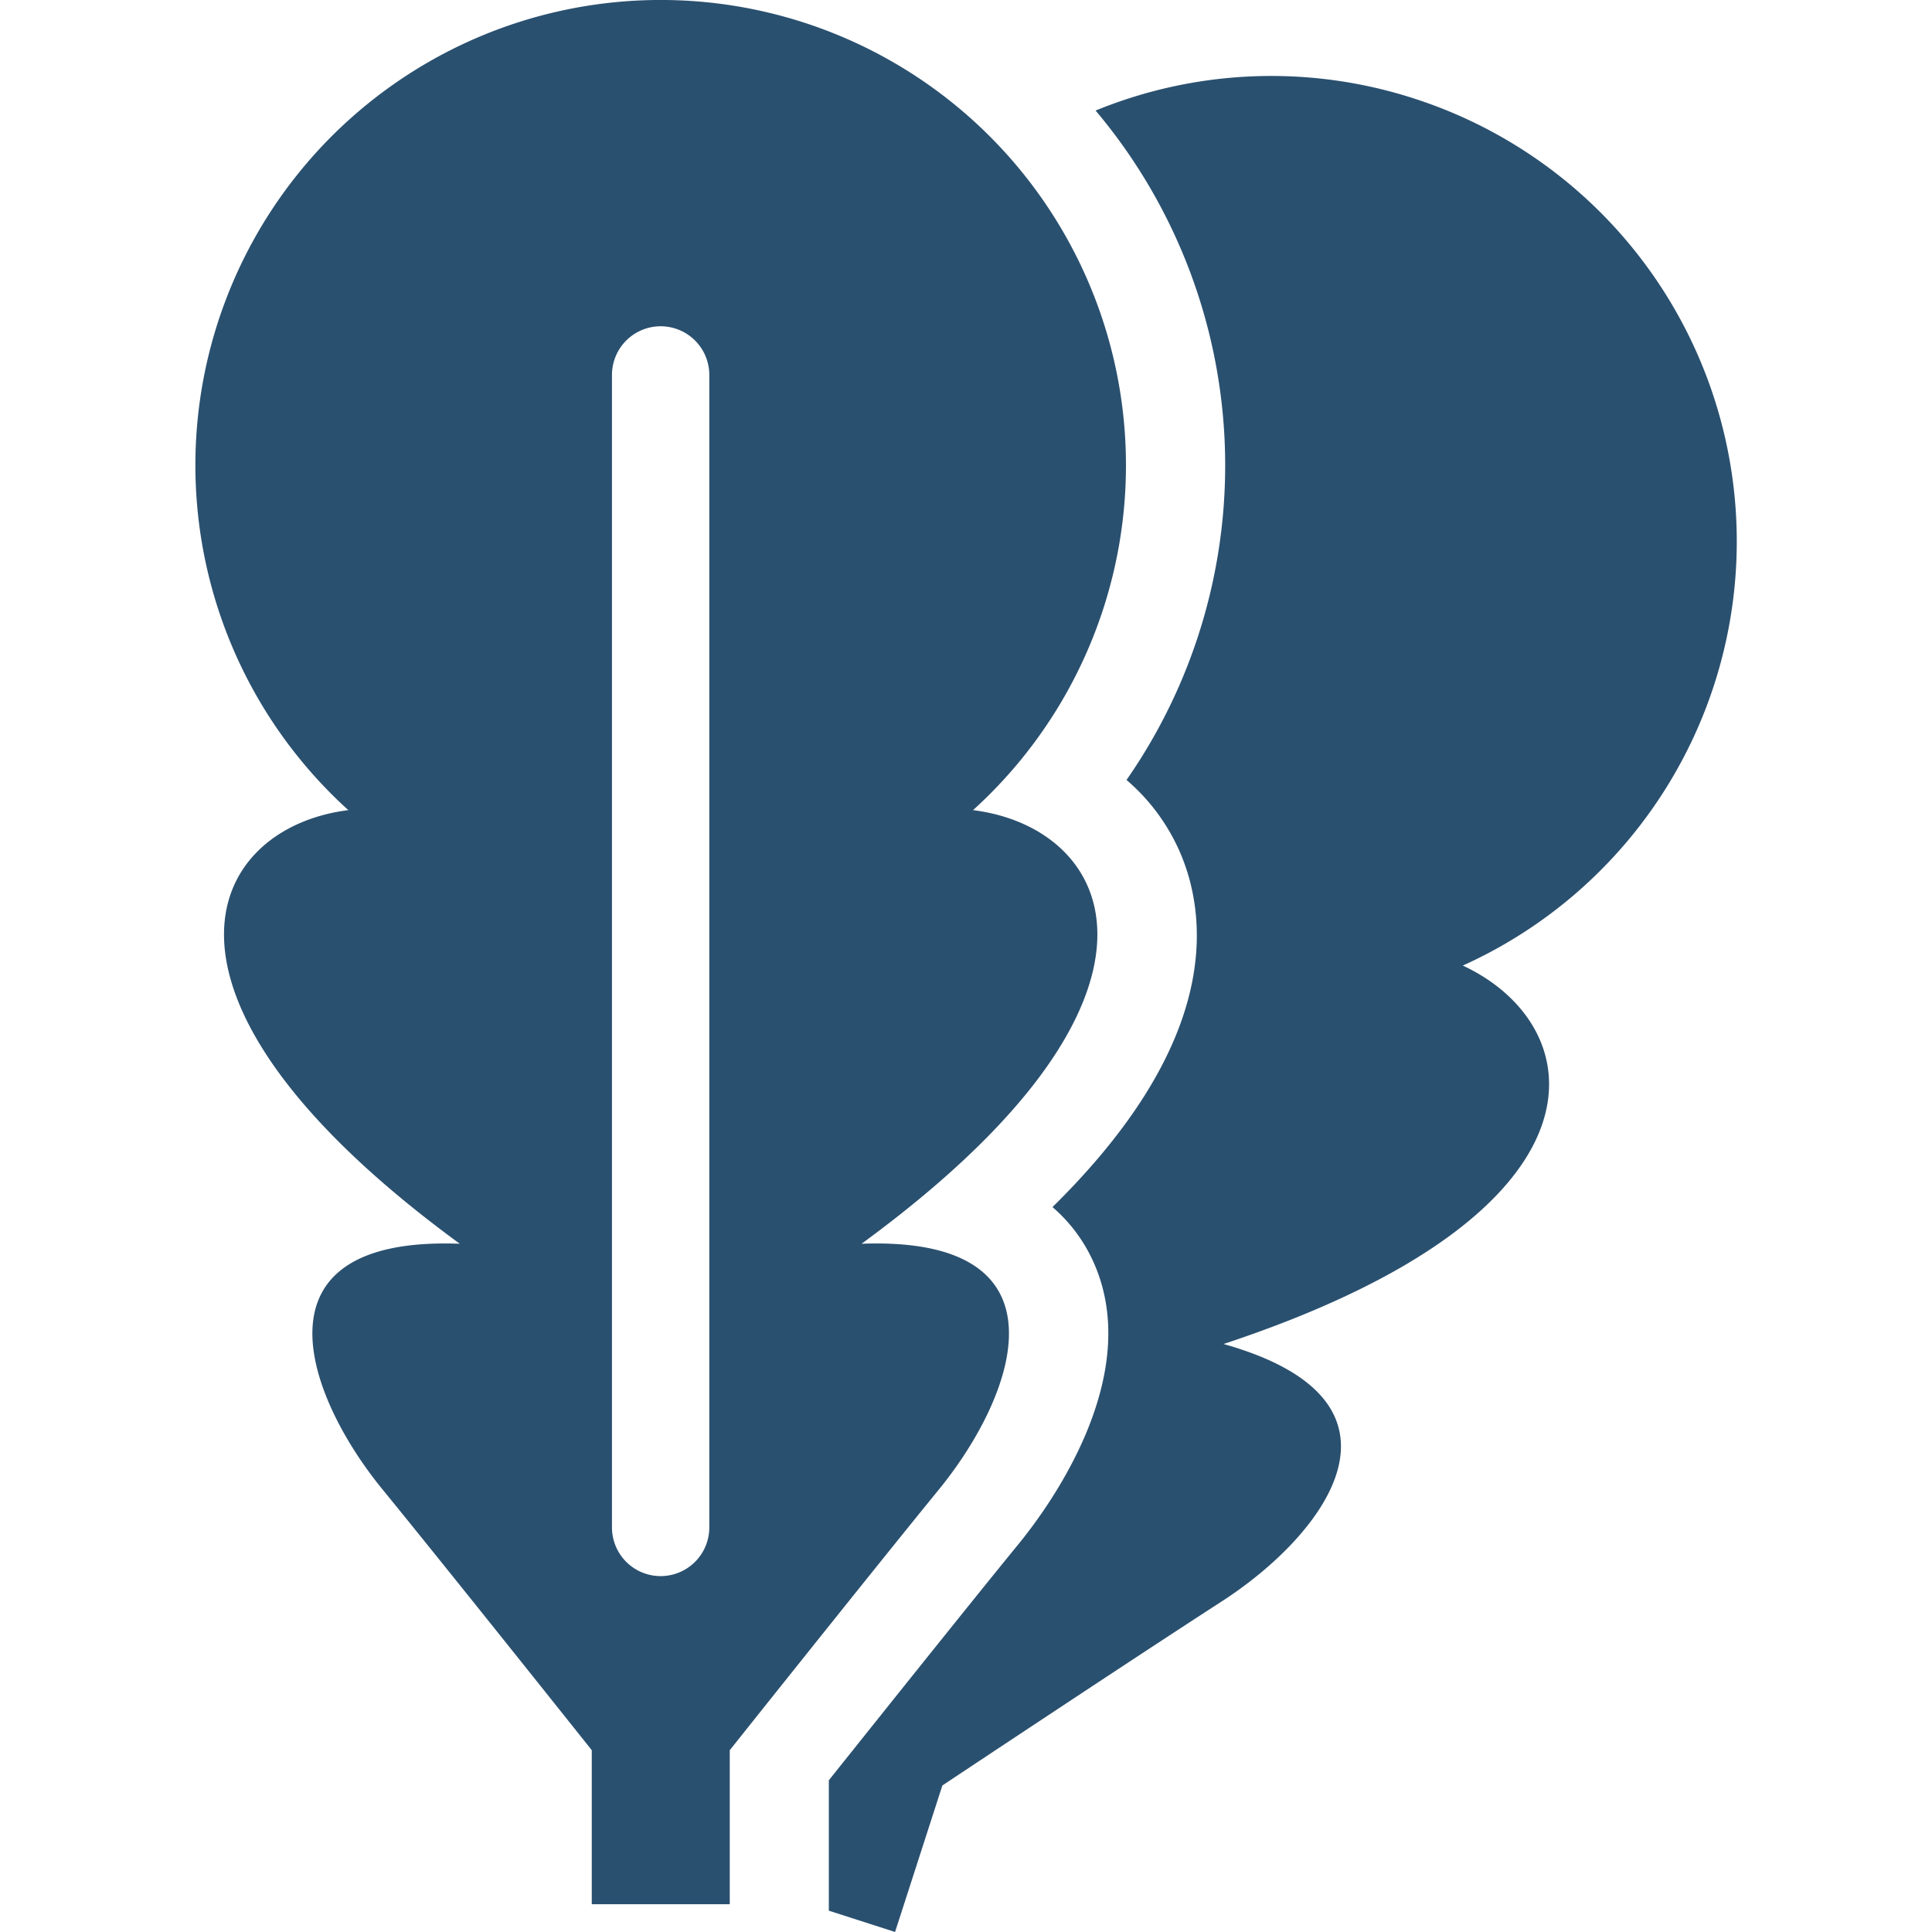
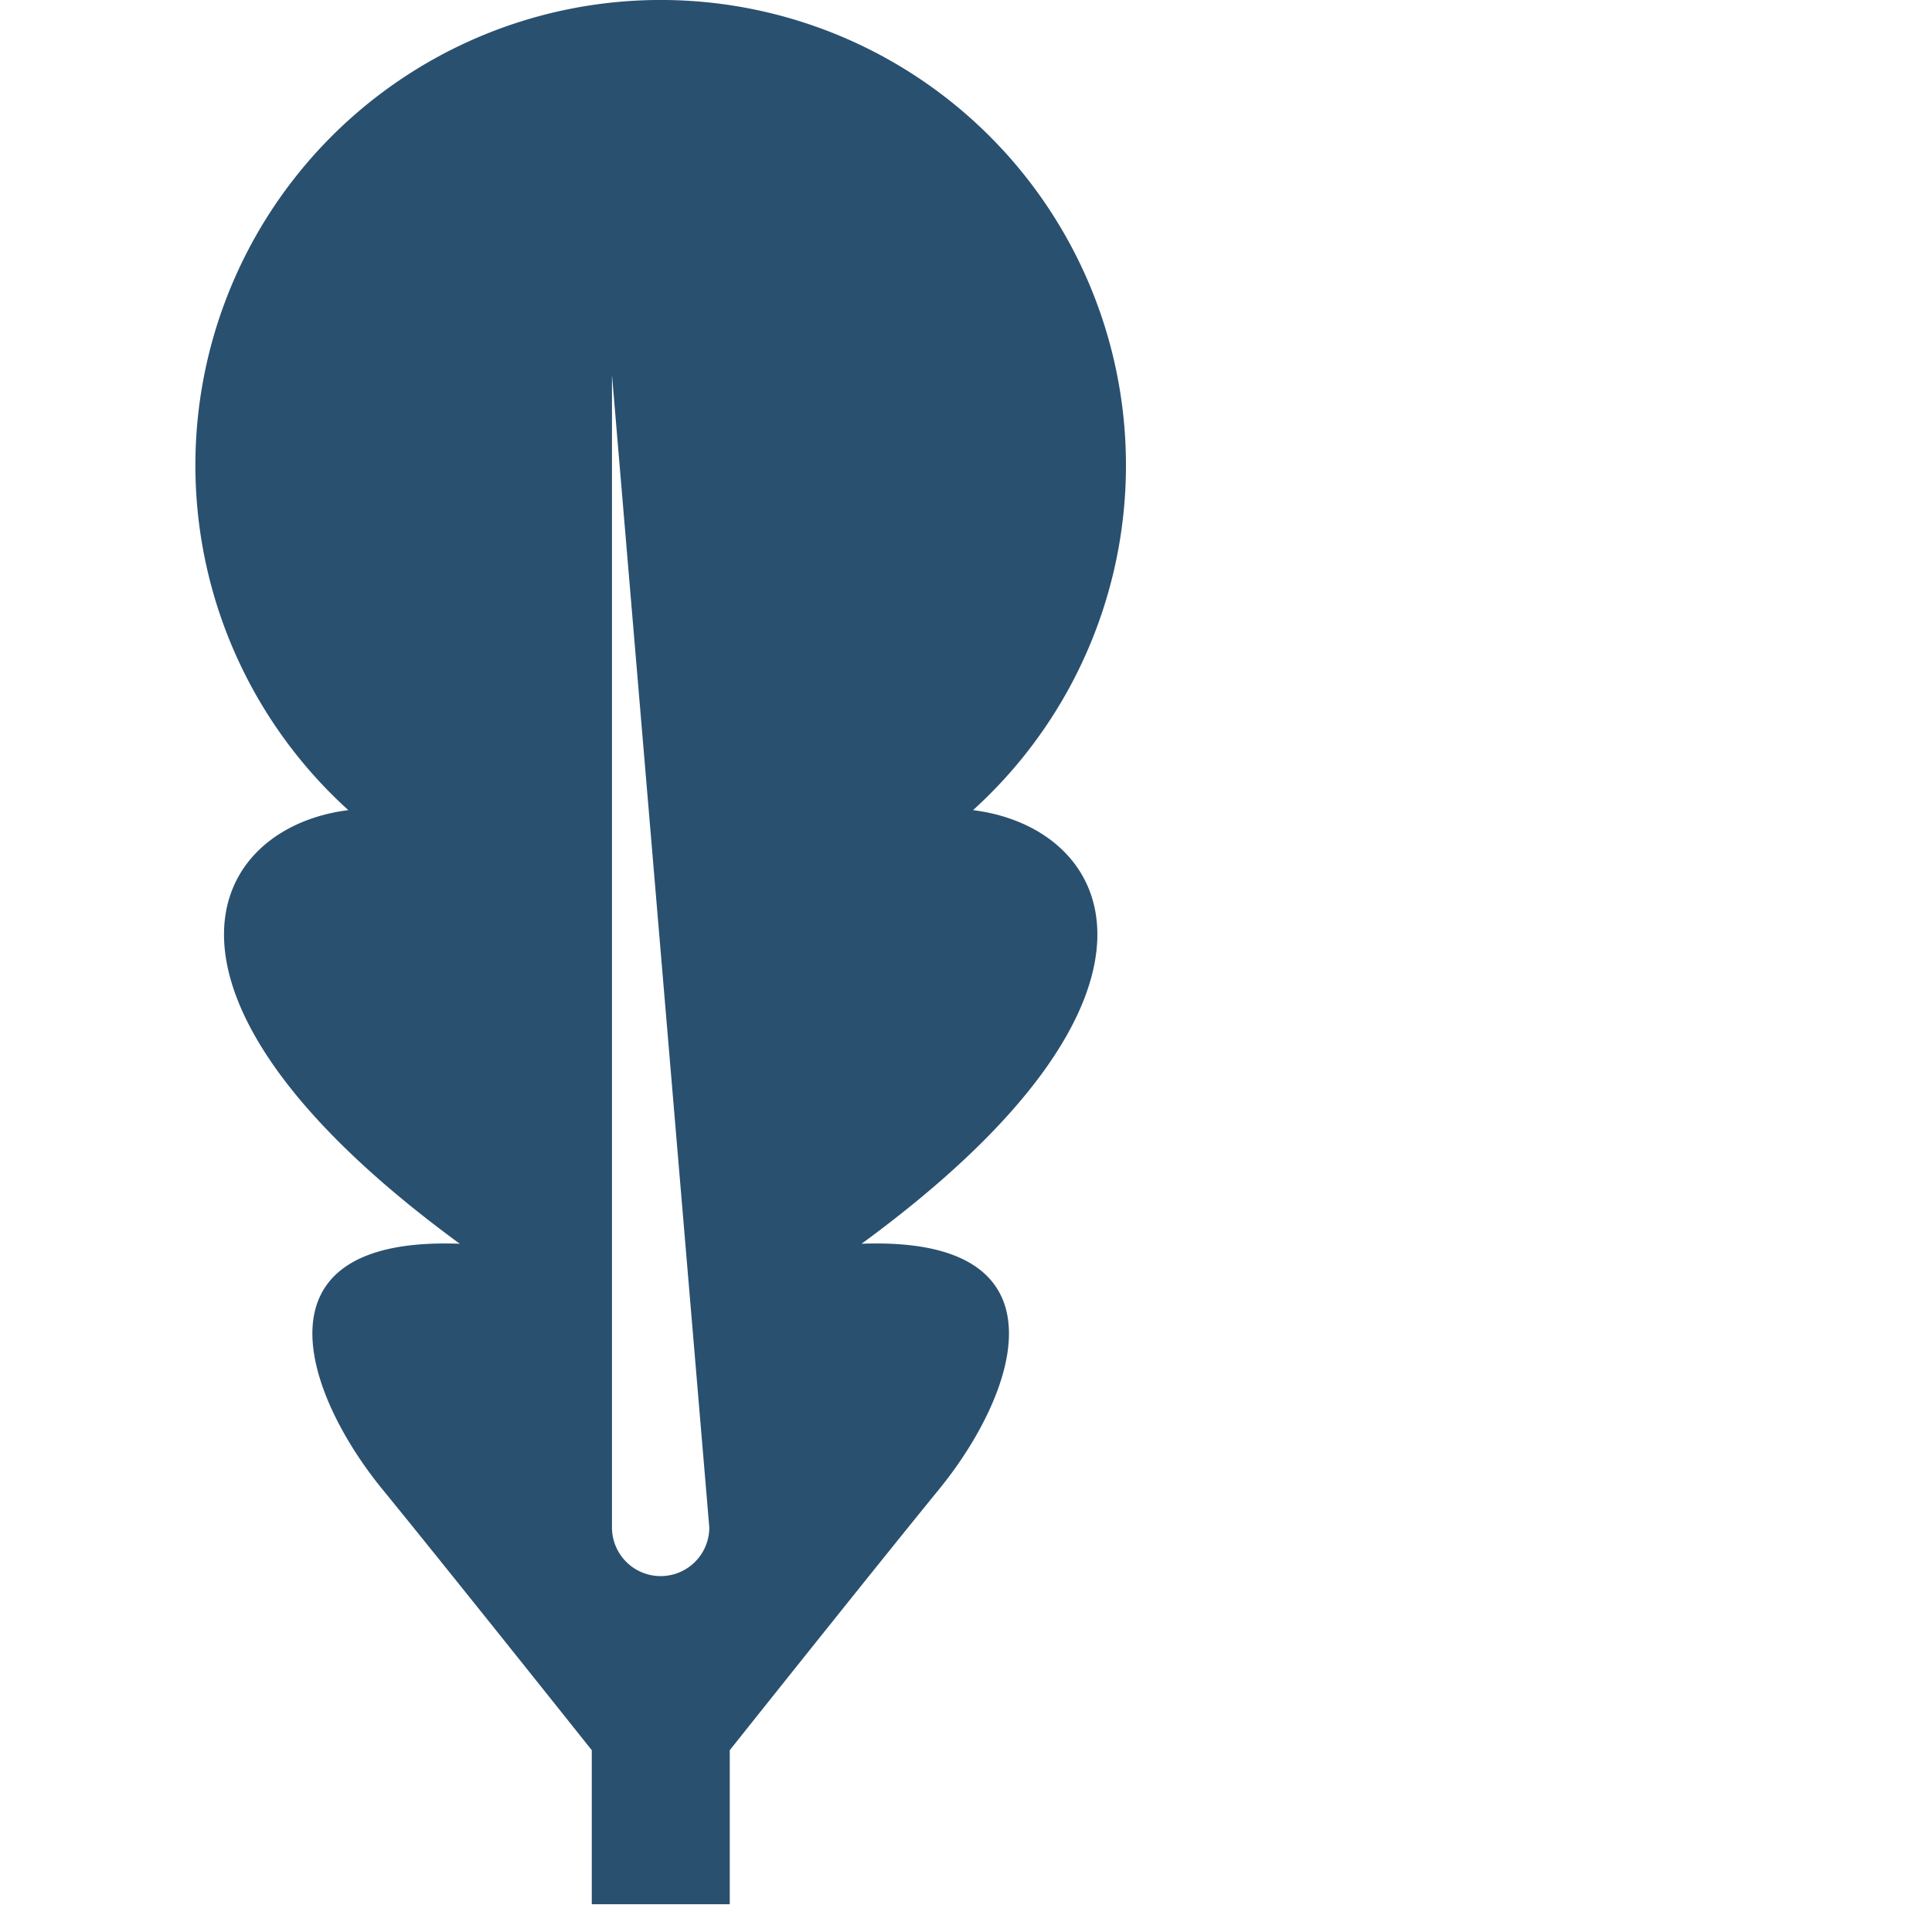
<svg xmlns="http://www.w3.org/2000/svg" width="120" height="120" viewBox="0 0 120 120">
  <defs>
    <clipPath id="clip-path">
      <rect id="長方形_7505" data-name="長方形 7505" width="120" height="120" transform="translate(147 5729)" fill="#2a506f" stroke="#707070" stroke-width="1" />
    </clipPath>
  </defs>
  <g id="nursing_icon4" transform="translate(-147 -5729)" clip-path="url(#clip-path)">
    <g id="グループ_971" data-name="グループ 971" transform="translate(159.129 5728.994)">
-       <path id="パス_1617" data-name="パス 1617" d="M256.007,21.537a28.785,28.785,0,0,0-19.788.746,34.205,34.205,0,0,1,1.92,41.578,12.381,12.381,0,0,1,3.943,6.3c1.186,4.579.343,11.486-8.541,20.229A9.772,9.772,0,0,1,236,93.618c3.37,7.106-2.626,15.322-4.545,17.674-3.175,3.886-9.257,11.511-11.806,14.7v8.1l4.114,1.323,2.938-9.1s11.882-7.9,17.366-11.441c6.394-4.131,12.761-12.408.1-15.979,24.651-8.155,22.932-19.742,14.859-23.506a28.9,28.9,0,0,0-3.012-53.849Z" transform="translate(-180.298 -15.41)" fill="#2a506f" />
-       <path id="パス_1618" data-name="パス 1618" d="M93.135,77.255c20.955-15.329,15.771-25.829,6.924-26.933a28.9,28.9,0,1,0-38.8,0c-8.841,1.106-14.033,11.6,6.922,26.933-13.15-.49-9.634,9.338-4.817,15.237,4.131,5.059,13.015,16.219,13.015,16.219v9.567h8.571v-9.567s8.883-11.16,13.011-16.219C102.769,86.593,106.285,76.765,93.135,77.255ZM83.679,94.875a3.022,3.022,0,1,1-6.045,0V23.291a3.022,3.022,0,0,1,6.045,0Z" transform="translate(-51.752 0.003)" fill="#2a506f" />
+       <path id="パス_1618" data-name="パス 1618" d="M93.135,77.255c20.955-15.329,15.771-25.829,6.924-26.933a28.9,28.9,0,1,0-38.8,0c-8.841,1.106-14.033,11.6,6.922,26.933-13.15-.49-9.634,9.338-4.817,15.237,4.131,5.059,13.015,16.219,13.015,16.219v9.567h8.571v-9.567s8.883-11.16,13.011-16.219C102.769,86.593,106.285,76.765,93.135,77.255ZM83.679,94.875a3.022,3.022,0,1,1-6.045,0V23.291Z" transform="translate(-51.752 0.003)" fill="#2a506f" />
    </g>
  </g>
</svg>